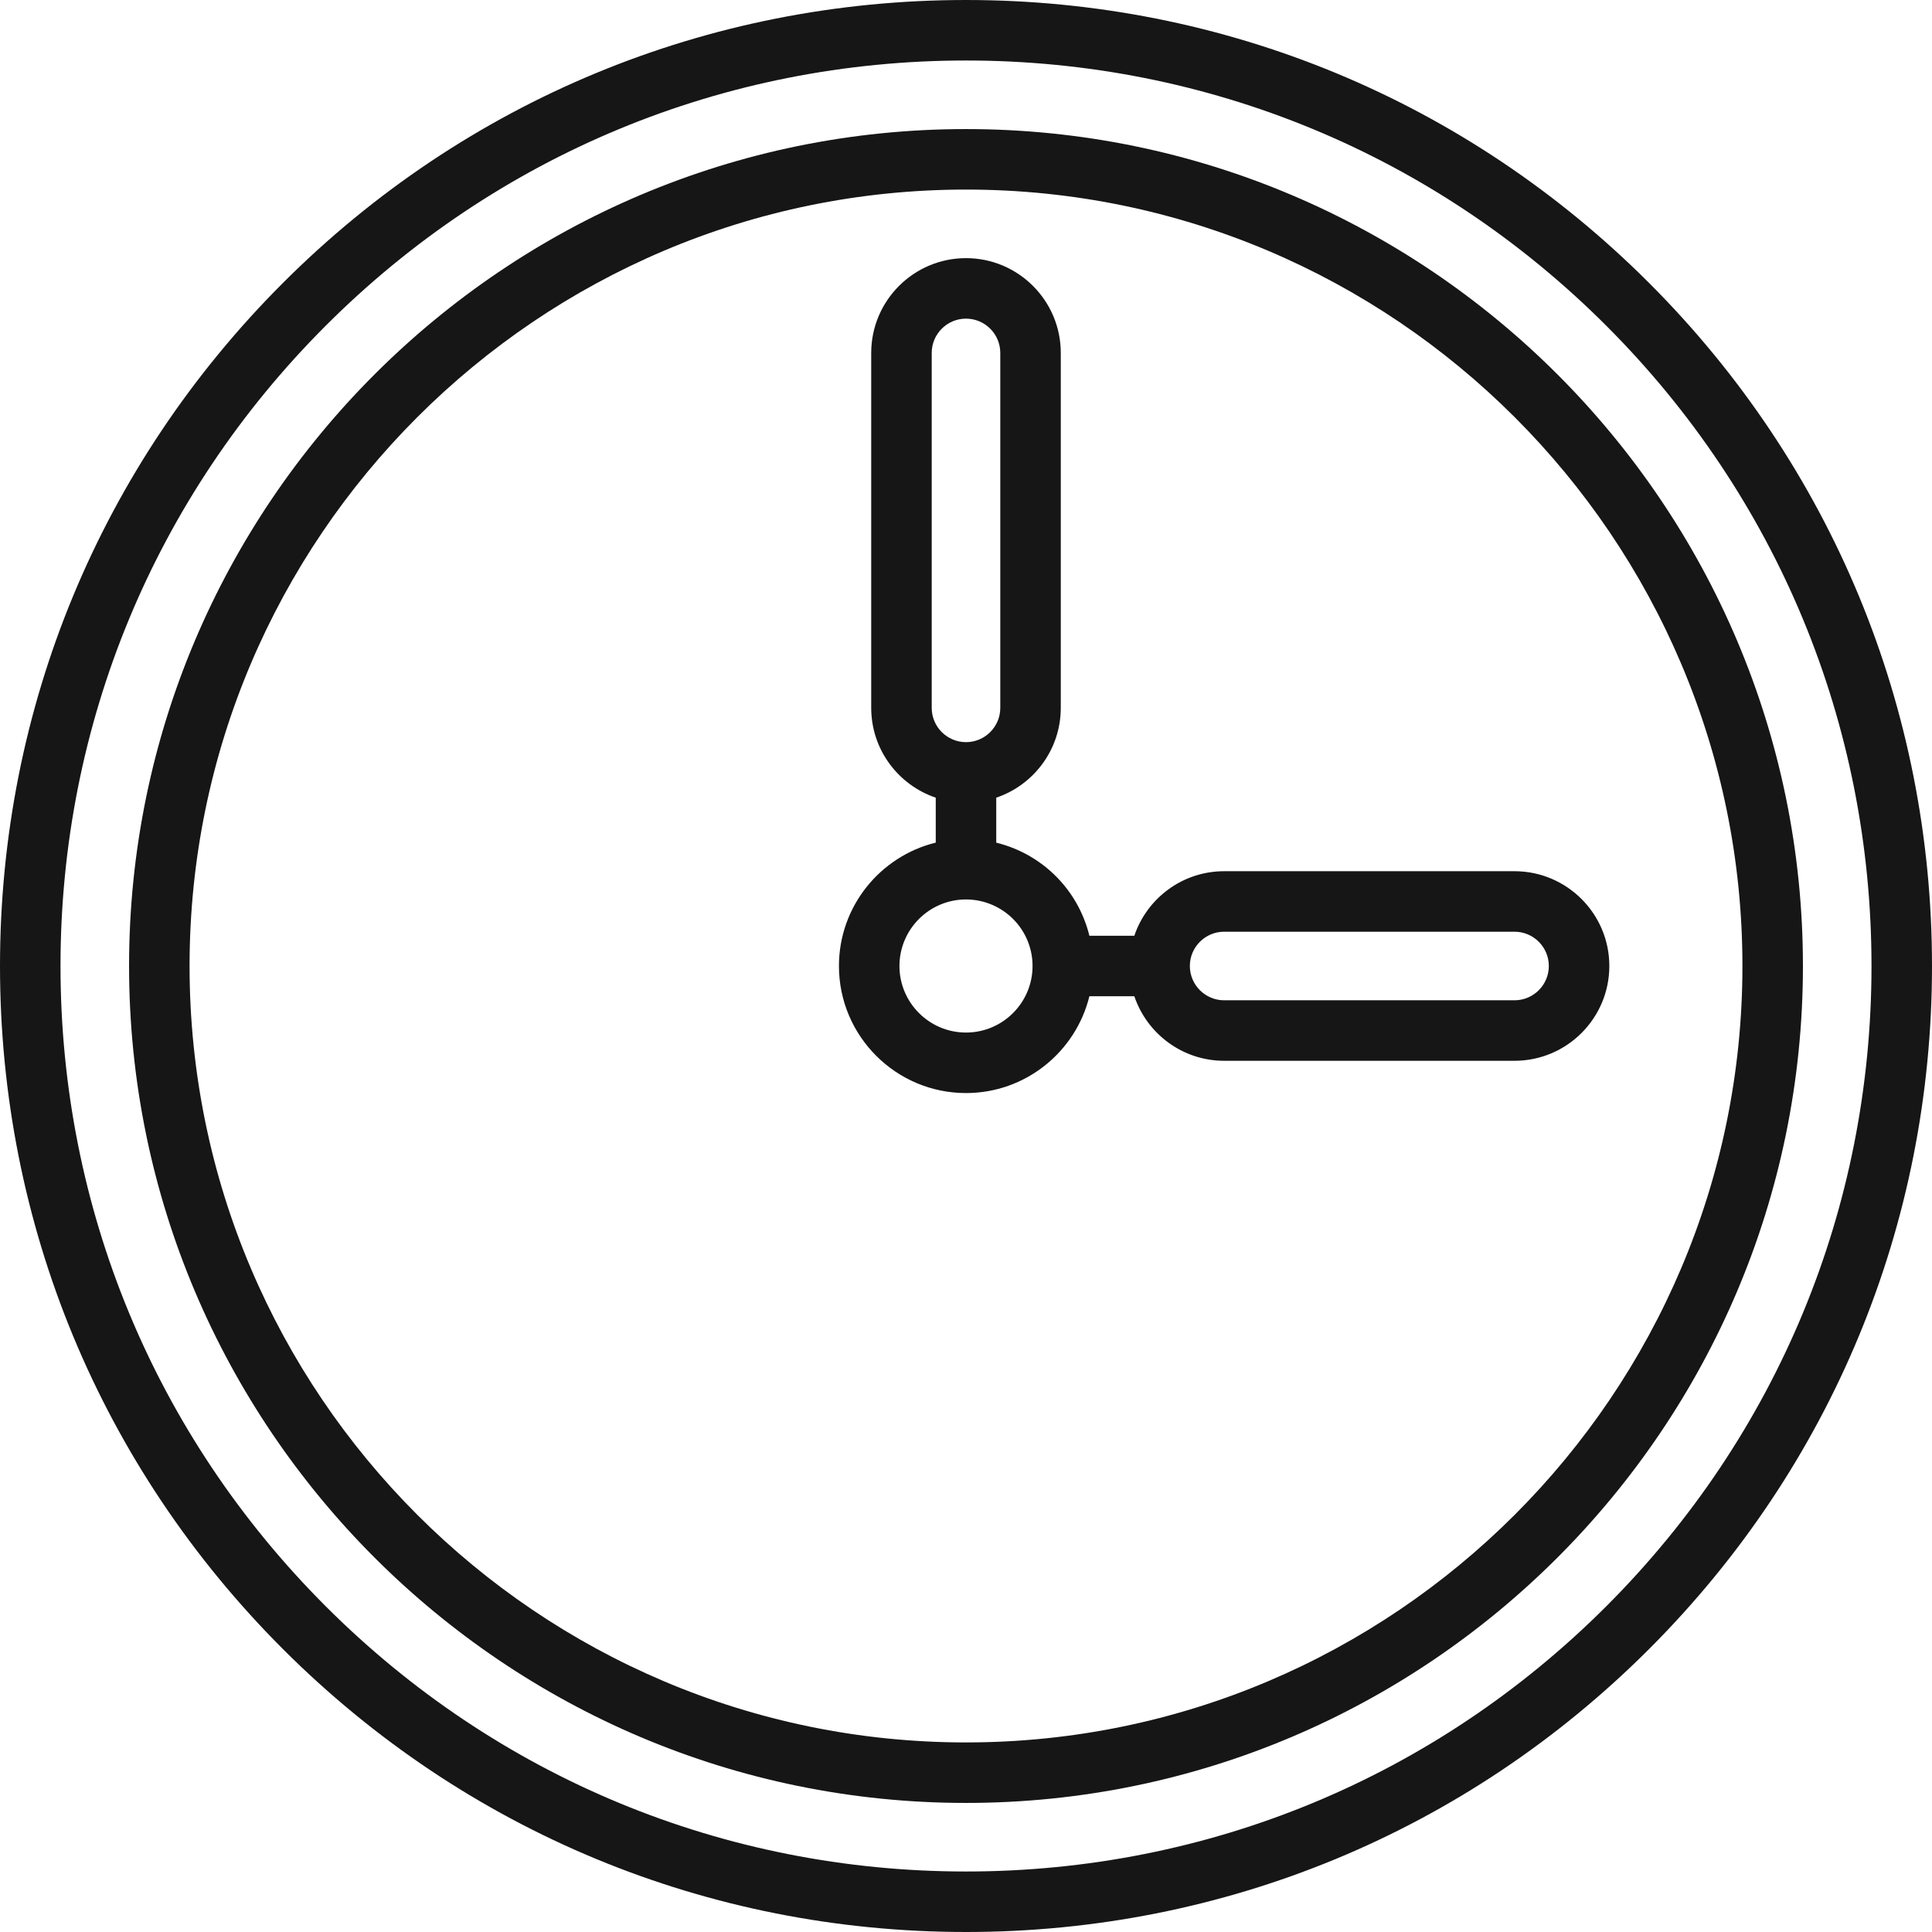
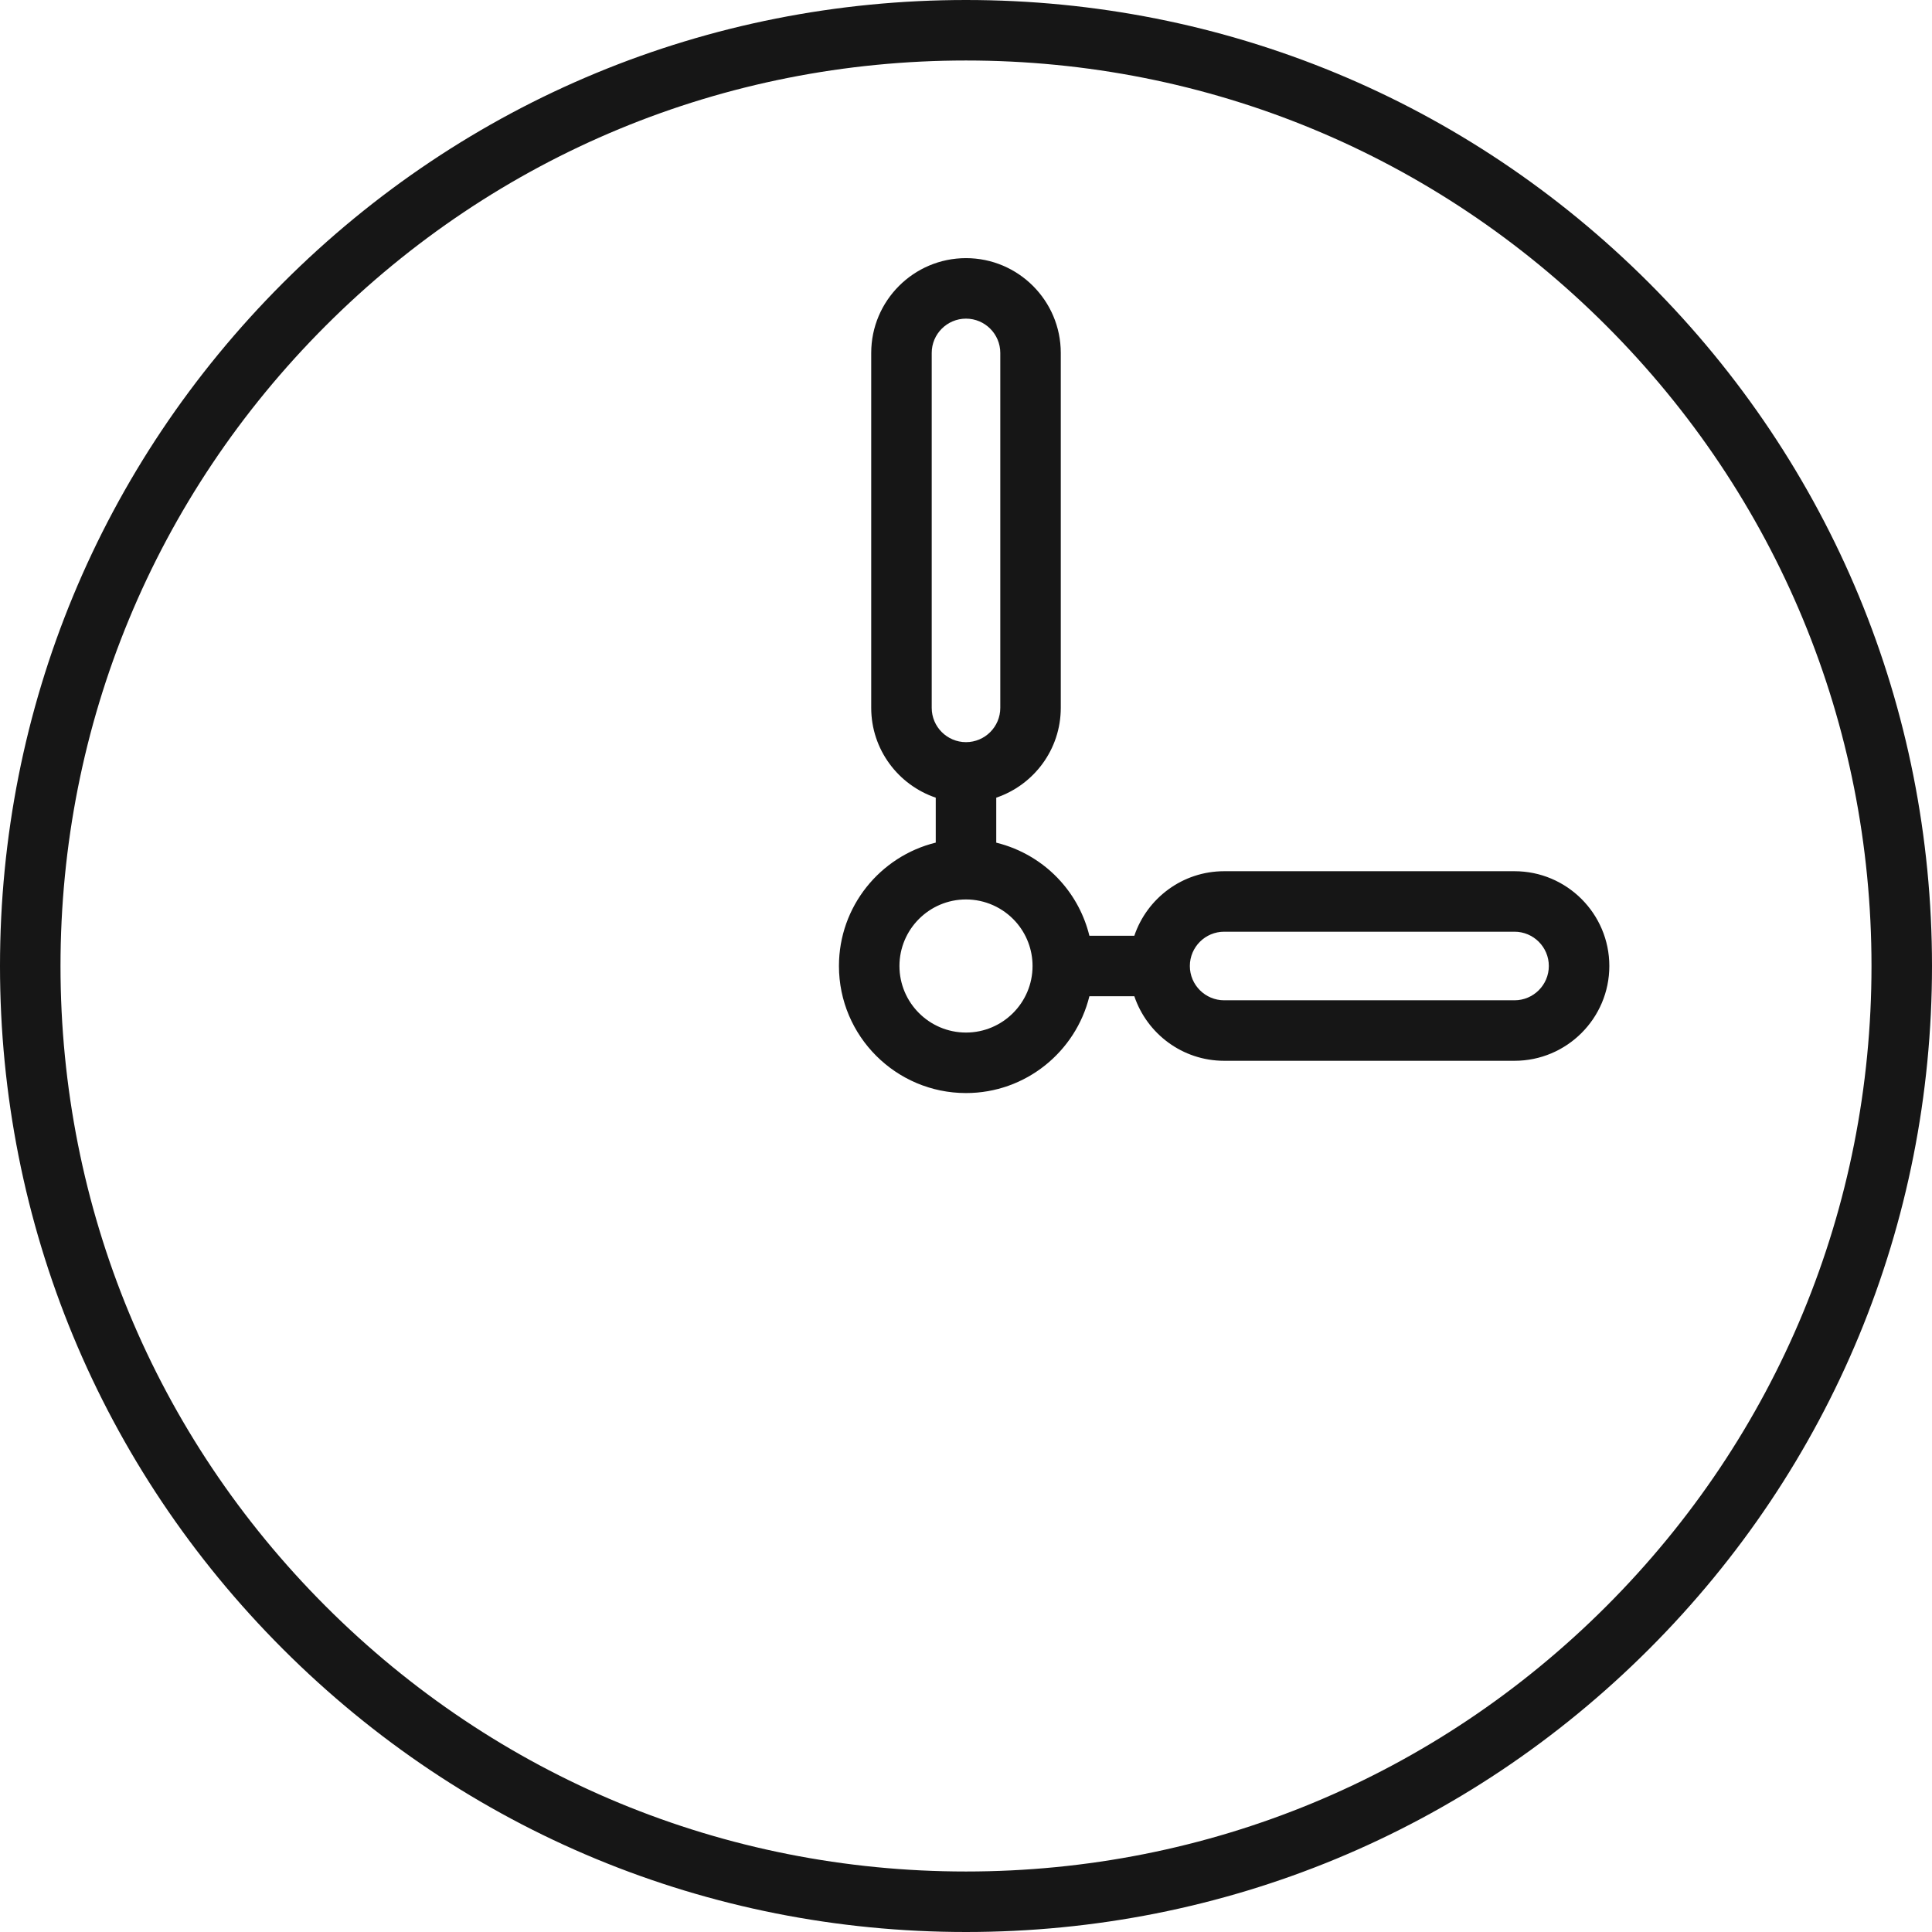
<svg xmlns="http://www.w3.org/2000/svg" width="479" height="479" viewBox="0 0 479 479" fill="none">
  <g clip-path="url(#clip0_383_351)">
    <path d="M408.852 70.148C363.616 24.913 303.473 0 239.5 0C175.527 0 115.384 24.913 70.148 70.148C24.913 115.384 0 175.527 0 239.5C0 303.473 24.913 363.616 70.148 408.852C115.384 454.087 175.527 479 239.5 479C303.473 479 363.616 454.087 408.852 408.852C454.087 363.616 479 303.473 479 239.5C479 175.527 454.087 115.384 408.852 70.148ZM398.246 398.246C355.843 440.648 299.466 464 239.5 464C179.534 464 123.157 440.648 80.754 398.246C38.352 355.843 15 299.466 15 239.5C15 179.534 38.352 123.157 80.754 80.754C123.157 38.352 179.534 15 239.5 15C299.466 15 355.843 38.352 398.246 80.754C440.648 123.157 464 179.534 464 239.5C464 299.466 440.648 355.843 398.246 398.246Z" fill="#161616" />
    <path d="M375.5 216H303.5C293.164 216 284.372 222.71 281.234 232H270.09C268.871 227.018 266.449 222.376 262.972 218.494C258.703 213.726 253.109 210.421 246.999 208.92V197.766C256.289 194.628 262.999 185.836 262.999 175.5V87.5C262.999 74.542 252.457 64 239.499 64C226.541 64 216 74.542 216 87.5V175.5C216 185.836 222.71 194.628 232 197.766V208.91C218.241 212.284 208 224.716 208 239.501C208 256.87 222.131 271.001 239.5 271.001C254.285 271.001 266.716 260.76 270.091 247.001H281.235C284.373 256.291 293.165 263.001 303.501 263.001H375.501C388.459 263.001 399.001 252.459 399.001 239.501C399.001 226.543 388.458 216 375.5 216ZM231 87.5C231 82.813 234.813 79 239.5 79C244.187 79 248 82.813 248 87.5V175.5C248 180.187 244.187 184 239.5 184C234.813 184 231 180.187 231 175.5V87.5ZM239.5 256C230.402 256 223 248.598 223 239.5C223 230.402 230.402 223 239.5 223C244.187 223 248.669 225.004 251.798 228.5C254.507 231.526 256 235.433 256 239.5C256 248.598 248.598 256 239.5 256ZM375.5 248H303.5C298.813 248 295 244.187 295 239.5C295 234.813 298.813 231 303.5 231H375.5C380.187 231 384 234.813 384 239.5C384 244.187 380.187 248 375.5 248Z" fill="#161616" />
-     <path d="M239.5 32C125.084 32 32 125.084 32 239.5C32 353.916 125.084 447 239.5 447C353.916 447 447 353.916 447 239.5C447 125.084 353.916 32 239.5 32ZM239.5 432C133.355 432 47 345.645 47 239.5C47 133.355 133.355 47 239.5 47C345.645 47 432 133.355 432 239.5C432 345.645 345.645 432 239.5 432Z" fill="#161616" />
  </g>
  <defs>
    <clipPath id="clip0_383_351">
      <rect width="479" height="479" fill="white" />
    </clipPath>
  </defs>
</svg>